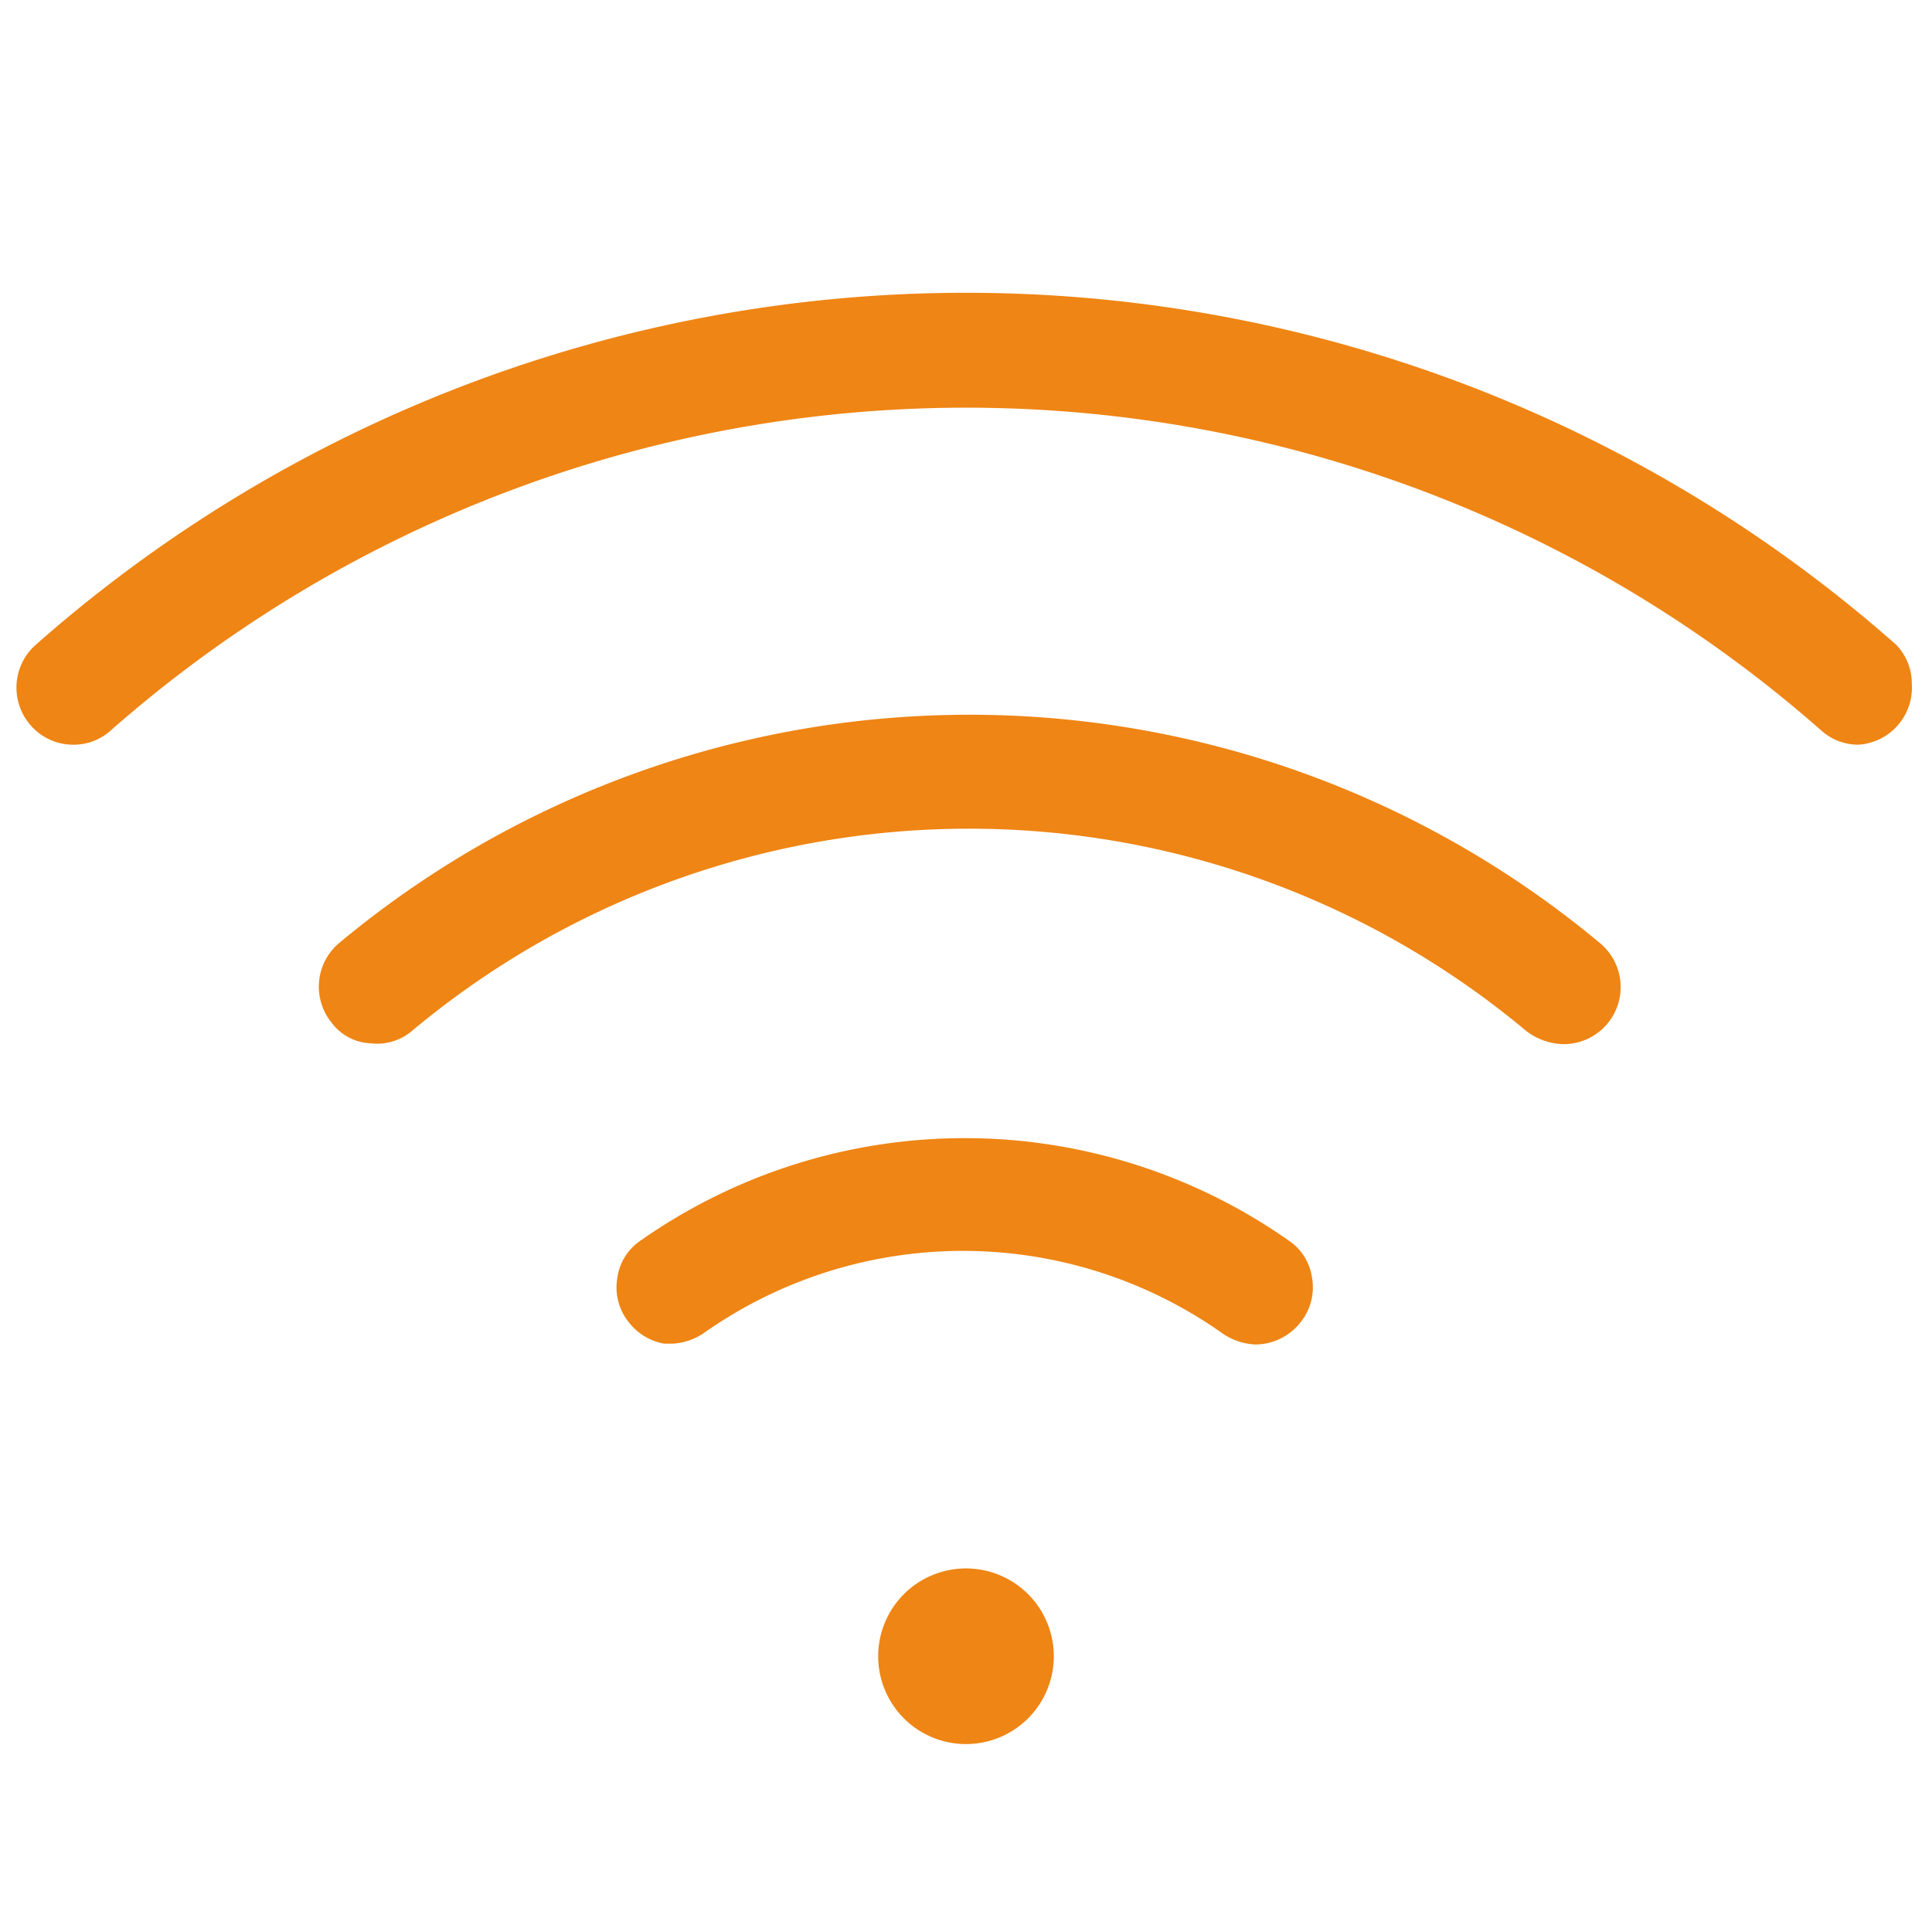
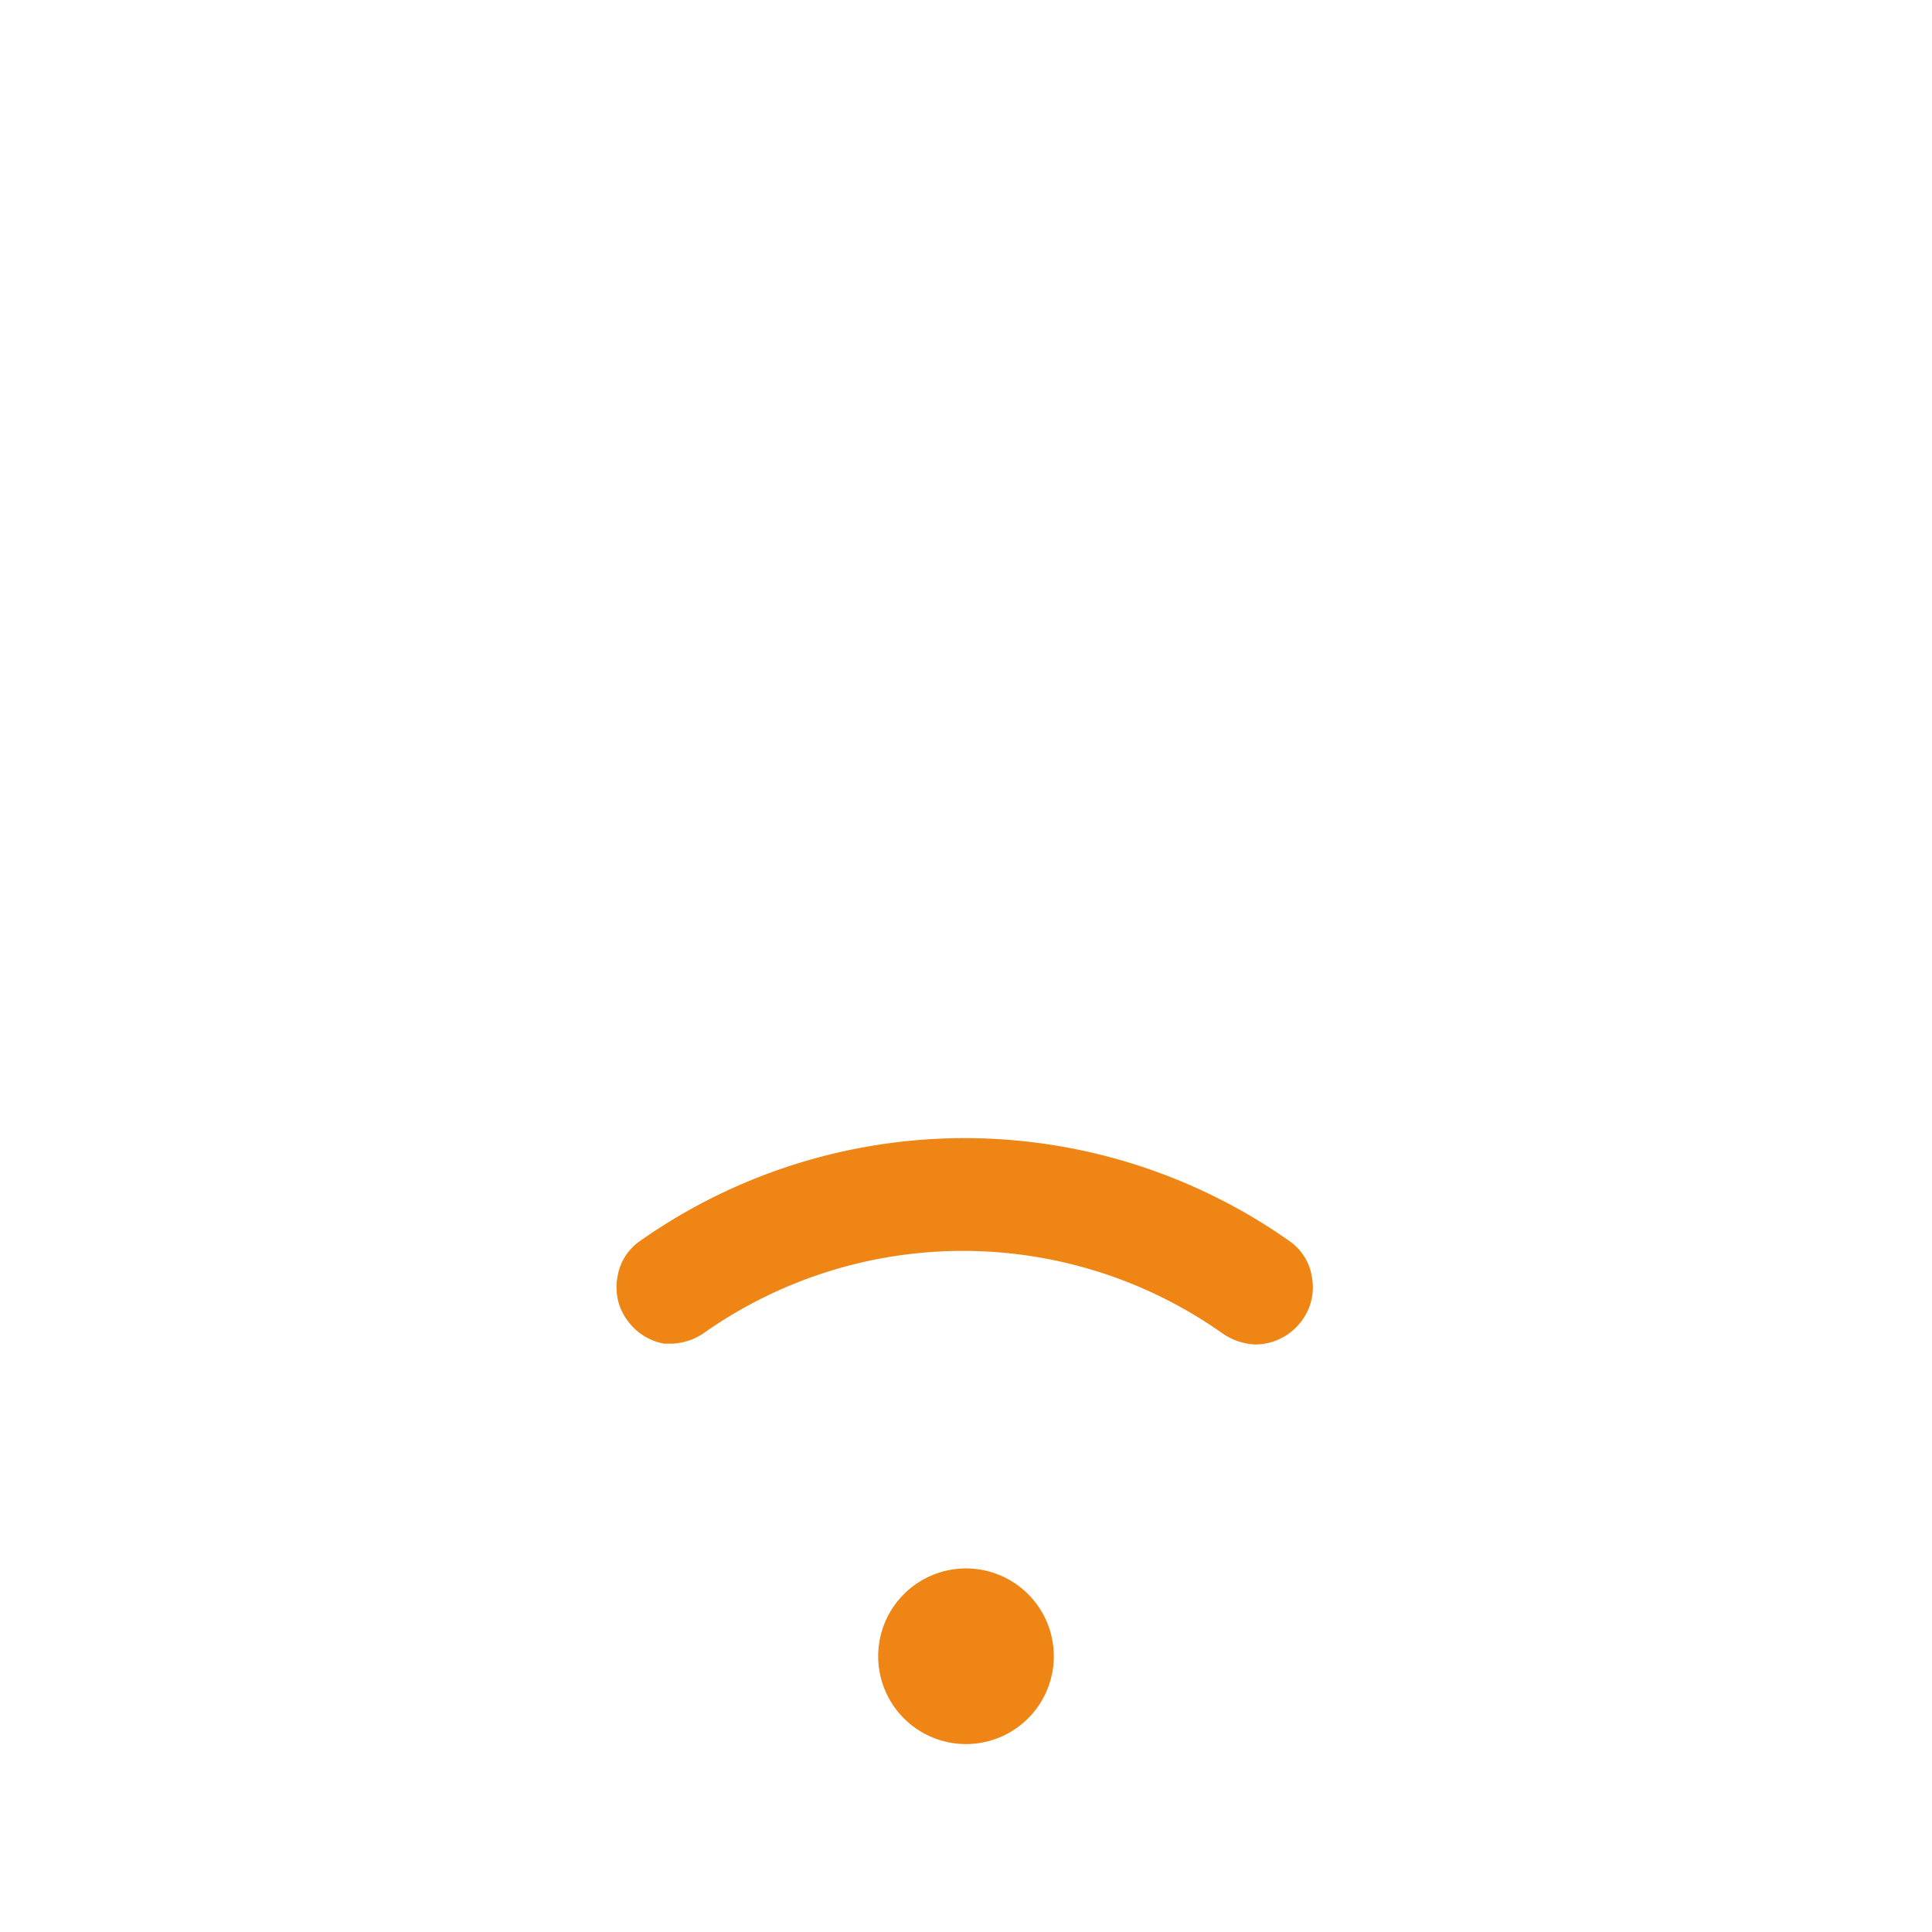
<svg xmlns="http://www.w3.org/2000/svg" id="Guide" viewBox="0 0 22 22">
  <defs>
    <style>.cls-1,.cls-2{fill:none;}.cls-2{clip-rule:evenodd;}.cls-3{fill:#ef8514;}.cls-4{clip-path:url(#clip-path);}.cls-5{clip-path:url(#clip-path-2);}.cls-6{clip-path:url(#clip-path-3);}.cls-7{clip-path:url(#clip-path-4);}.cls-8{clip-path:url(#clip-path-5);}.cls-9{clip-path:url(#clip-path-6);}</style>
    <clipPath id="clip-path">
      <rect class="cls-1" x="219.41" y="27.57" width="22" height="20.59" />
    </clipPath>
    <clipPath id="clip-path-2">
-       <path class="cls-2" d="M226.77,39a1.7,1.7,0,0,0-1.19.51,1.64,1.64,0,0,0,0,2.38,1.7,1.7,0,0,0,1.19.51,1.7,1.7,0,0,0,0-3.4m.39,2.12a.64.64,0,0,1-.39.16.59.59,0,0,1-.38-.16.56.56,0,0,1,0-.81.59.59,0,0,1,.38-.16.64.64,0,0,1,.39.16.58.58,0,0,1,0,.81" />
-     </clipPath>
+       </clipPath>
    <clipPath id="clip-path-3">
-       <rect class="cls-1" x="244.57" y="46.8" width="22" height="2.06" />
-     </clipPath>
+       </clipPath>
    <clipPath id="clip-path-4">
-       <path class="cls-2" d="M266.34,43.48a.61.61,0,0,0-.86.09h0a1.58,1.58,0,0,1-1.25.61,1.6,1.6,0,0,1-1.26-.61.61.61,0,0,0-1,0,1.6,1.6,0,0,1-1.26.61,1.58,1.58,0,0,1-1.25-.61.62.62,0,0,0-1,0,1.59,1.59,0,0,1-2.5,0,.62.62,0,0,0-1,0,1.59,1.59,0,0,1-2.5,0,.65.65,0,0,0-.48-.23.62.62,0,0,0-.48.23,1.6,1.6,0,0,1-2.51,0,.61.61,0,0,0-.48-.22h0a.62.62,0,0,0-.48.22,1.59,1.59,0,0,1-2.5,0,.62.62,0,0,0-.86-.09.6.6,0,0,0-.1.85,2.82,2.82,0,0,0,2.21,1.08,2.75,2.75,0,0,0,1.73-.6,2.81,2.81,0,0,0,3.47,0,2.79,2.79,0,0,0,3.46,0,2.79,2.79,0,0,0,3.46,0,2.78,2.78,0,0,0,1.73.6,2.8,2.8,0,0,0,1.74-.6,2.75,2.75,0,0,0,1.73.6,2.82,2.82,0,0,0,2.21-1.08.61.61,0,0,0-.1-.85" />
-     </clipPath>
+       </clipPath>
    <clipPath id="clip-path-5">
      <rect class="cls-1" x="244.57" y="39.89" width="22" height="2.06" />
    </clipPath>
    <clipPath id="clip-path-6">
      <path class="cls-2" d="M249,37.74a3.28,3.28,0,0,0,3.24-2.7h6.64a3.29,3.29,0,0,0,6.53-.59,3.25,3.25,0,0,0-.8-2.15,3.21,3.21,0,0,0,.8-2.14,3.29,3.29,0,0,0-6.53-.62h-6.64a3.29,3.29,0,0,0-6.53.62,3.21,3.21,0,0,0,.8,2.14,3.25,3.25,0,0,0-.8,2.15A3.29,3.29,0,0,0,249,37.74m2.68-7h7.75a.62.62,0,0,0,.62-.61,2.07,2.07,0,1,1,4.13,0,2,2,0,0,1-.83,1.65.61.61,0,0,0-.25.49.6.6,0,0,0,.25.49,2.07,2.07,0,1,1-3.3,1.64.61.61,0,0,0-.62-.61h-7.75a.63.63,0,0,0-.61.63,2.07,2.07,0,1,1-3.3-1.66.62.62,0,0,0,.24-.49.63.63,0,0,0-.24-.49h0a2,2,0,0,1-.84-1.65,2.07,2.07,0,0,1,4.14,0,.62.62,0,0,0,.61.61" />
    </clipPath>
  </defs>
-   <path class="cls-3" d="M3.86,10.74a.65.65,0,0,0-.08.91.58.58,0,0,0,.44.23.61.61,0,0,0,.47-.14,9.89,9.89,0,0,1,12.69,0,.72.72,0,0,0,.42.15.65.65,0,0,0,.42-1.15A11.21,11.21,0,0,0,3.86,10.74Z" />
-   <path class="cls-3" d="M21.59,7.34a16,16,0,0,0-21.18,0,.65.65,0,0,0-.06.92.64.64,0,0,0,.49.22.63.63,0,0,0,.43-.17,14.74,14.74,0,0,1,19.46,0,.63.63,0,0,0,.43.17h0a.65.65,0,0,0,.61-.69A.63.63,0,0,0,21.59,7.34Z" />
  <path class="cls-3" d="M7.29,14.13a.61.61,0,0,0-.26.42.63.63,0,0,0,.11.48.66.66,0,0,0,.42.27h.11A.71.71,0,0,0,8,15.19a5.12,5.12,0,0,1,5.93,0,.71.71,0,0,0,.37.12.66.66,0,0,0,.53-.28.63.63,0,0,0,.11-.48.61.61,0,0,0-.26-.42A6.42,6.42,0,0,0,7.29,14.13Z" />
  <path class="cls-3" d="M11,17.86a1,1,0,1,0,1,1A1,1,0,0,0,11,17.86Z" />
</svg>